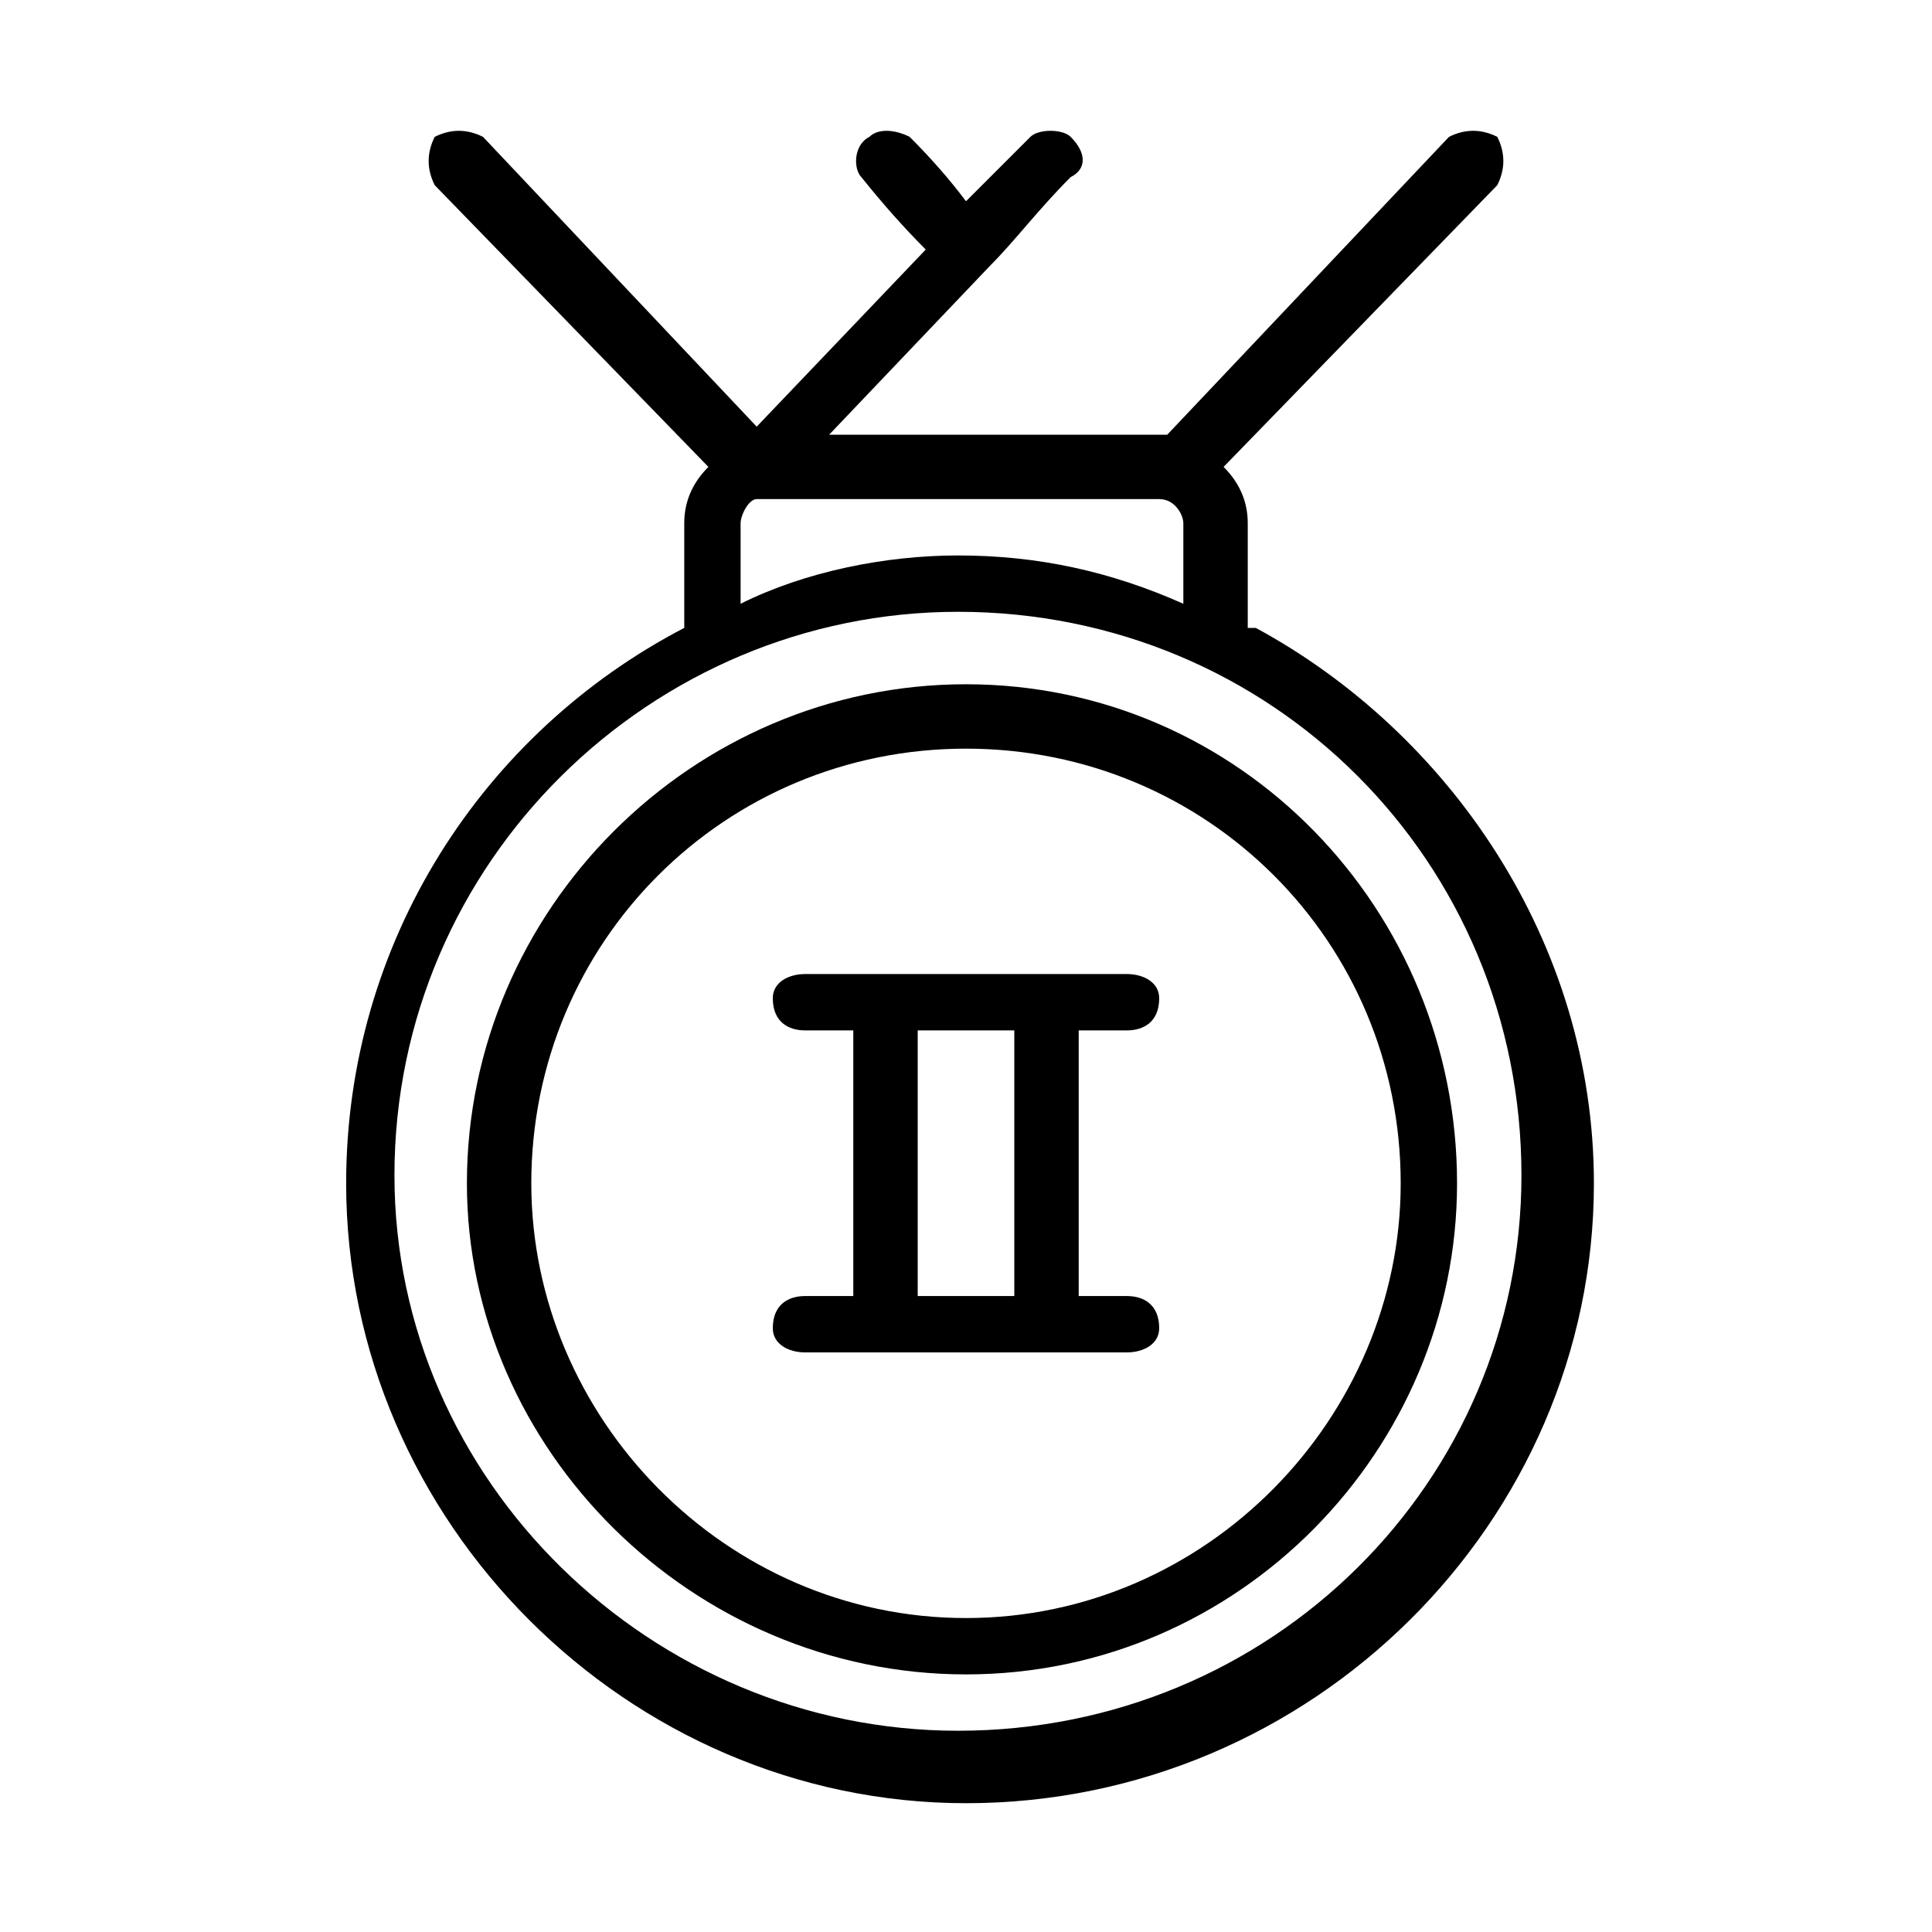
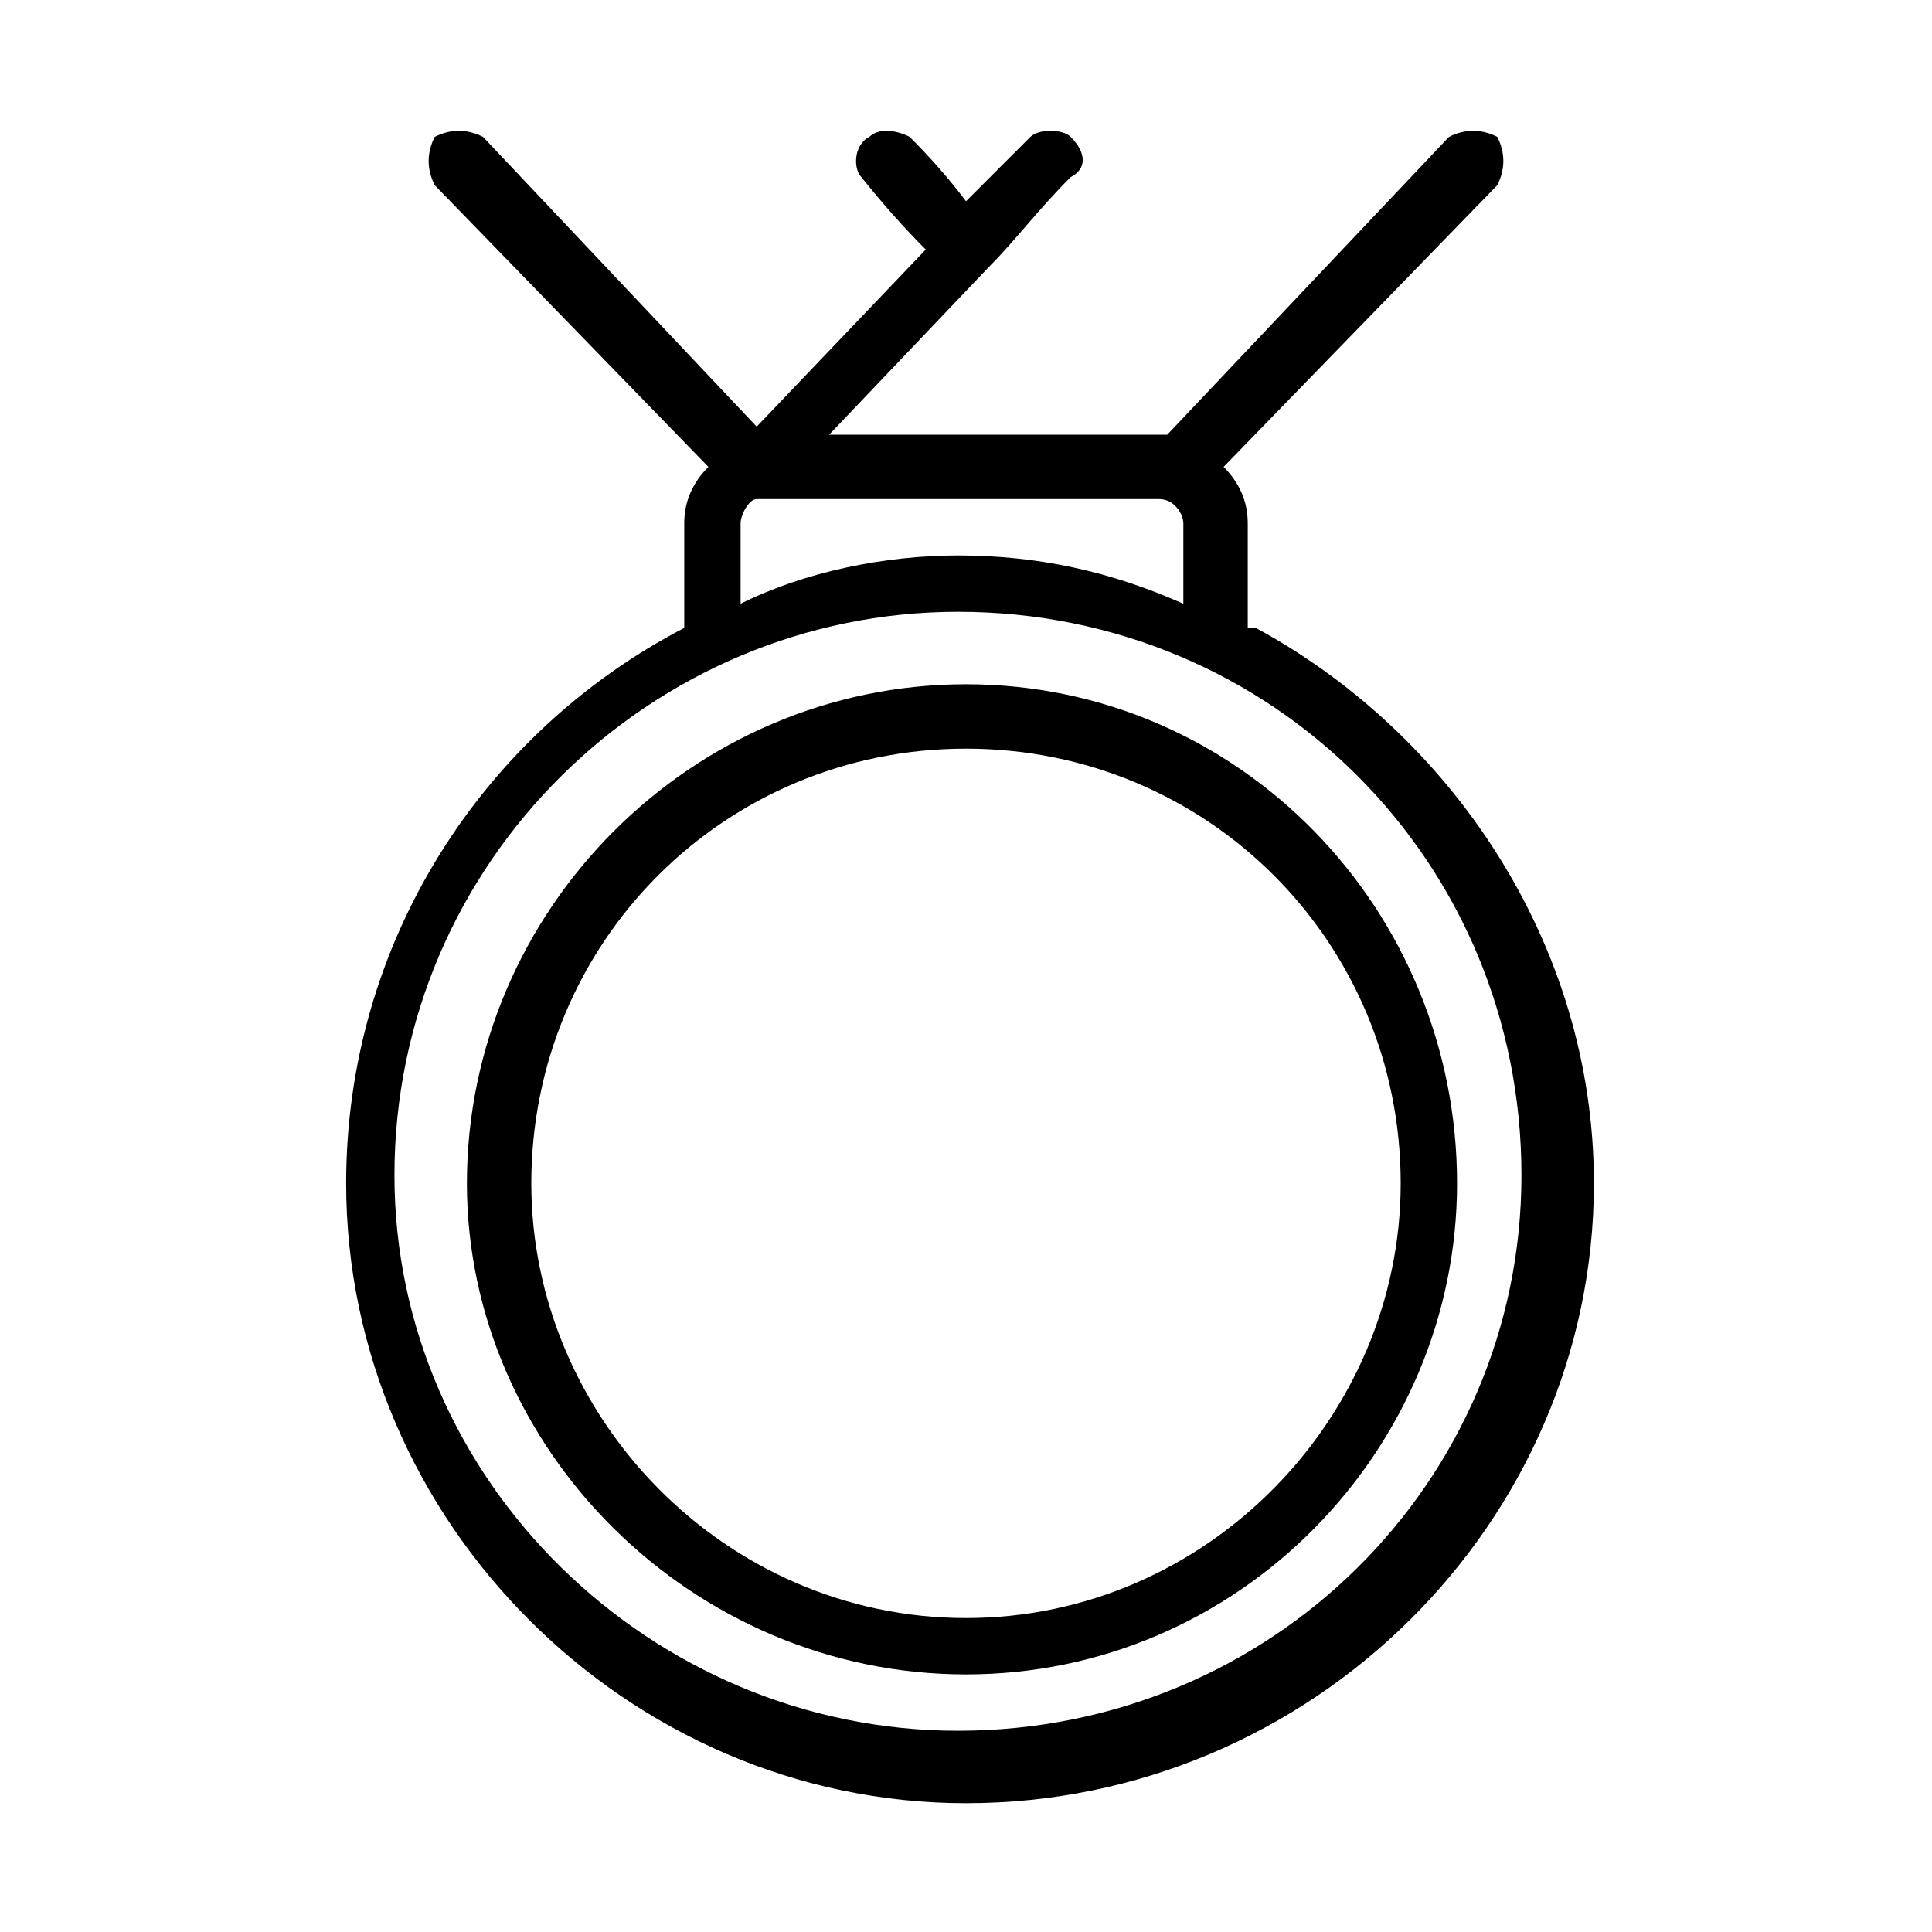
<svg xmlns="http://www.w3.org/2000/svg" version="1.2" viewBox="0 0 24 24" width="60" height="60">
  <style />
  <path d="m12 8.5c-3.4 0-6.2 2.8-6.2 6.2 0 3.3 2.8 6.1 6.2 6.1 3.4 0 6.1-2.8 6.1-6.1 0-3.4-2.7-6.2-6.1-6.2zm0 11.6c-3 0-5.4-2.5-5.4-5.4 0-3 2.4-5.4 5.4-5.4 3 0 5.4 2.4 5.4 5.4 0 2.9-2.4 5.4-5.4 5.4z" />
-   <path d="m14 12.8c0.2 0 0.4-0.1 0.4-0.4 0-0.2-0.2-0.3-0.4-0.3h-4c-0.2 0-0.4 0.1-0.4 0.3 0 0.3 0.2 0.4 0.4 0.4h0.6v3.3h-0.6c-0.2 0-0.4 0.1-0.4 0.4 0 0.2 0.2 0.3 0.4 0.3h4c0.2 0 0.4-0.1 0.4-0.3 0-0.3-0.2-0.4-0.4-0.4h-0.6v-3.3zm-1.4 3.3h-1.2v-3.3h1.2z" />
  <path d="m15.5 7.8v-1.3q0-0.4-0.3-0.7l3.4-3.5c0.1-0.2 0.1-0.4 0-0.6-0.2-0.1-0.4-0.1-0.6 0l-3.5 3.7h-4.2l2-2.1c0.3-0.3 0.6-0.7 1-1.1 0.2-0.1 0.2-0.3 0-0.5-0.1-0.1-0.4-0.1-0.5 0q-0.4 0.4-0.8 0.8-0.3-0.4-0.7-0.8c-0.2-0.1-0.4-0.1-0.5 0-0.2 0.1-0.2 0.4-0.1 0.5q0.4 0.5 0.8 0.9l-2.1 2.2-3.4-3.6c-0.2-0.1-0.4-0.1-0.6 0-0.1 0.2-0.1 0.4 0 0.6l3.4 3.5q-0.3 0.3-0.3 0.7v1.3c-2.5 1.3-4.2 3.9-4.2 6.9 0 4.2 3.5 7.7 7.7 7.7 4.3 0 7.8-3.5 7.8-7.7 0-3-1.8-5.6-4.2-6.9zm-6.3-1.3c0-0.1 0.1-0.3 0.2-0.3h5c0.2 0 0.3 0.2 0.3 0.3v1c-0.9-0.4-1.8-0.6-2.8-0.6-0.9 0-1.9 0.2-2.7 0.6zm2.7 15c-3.8 0-7-3.1-7-6.9 0-3.9 3.2-7 7-7 3.9 0 7 3.1 7 7 0 3.8-3.1 6.9-7 6.9z" />
</svg>